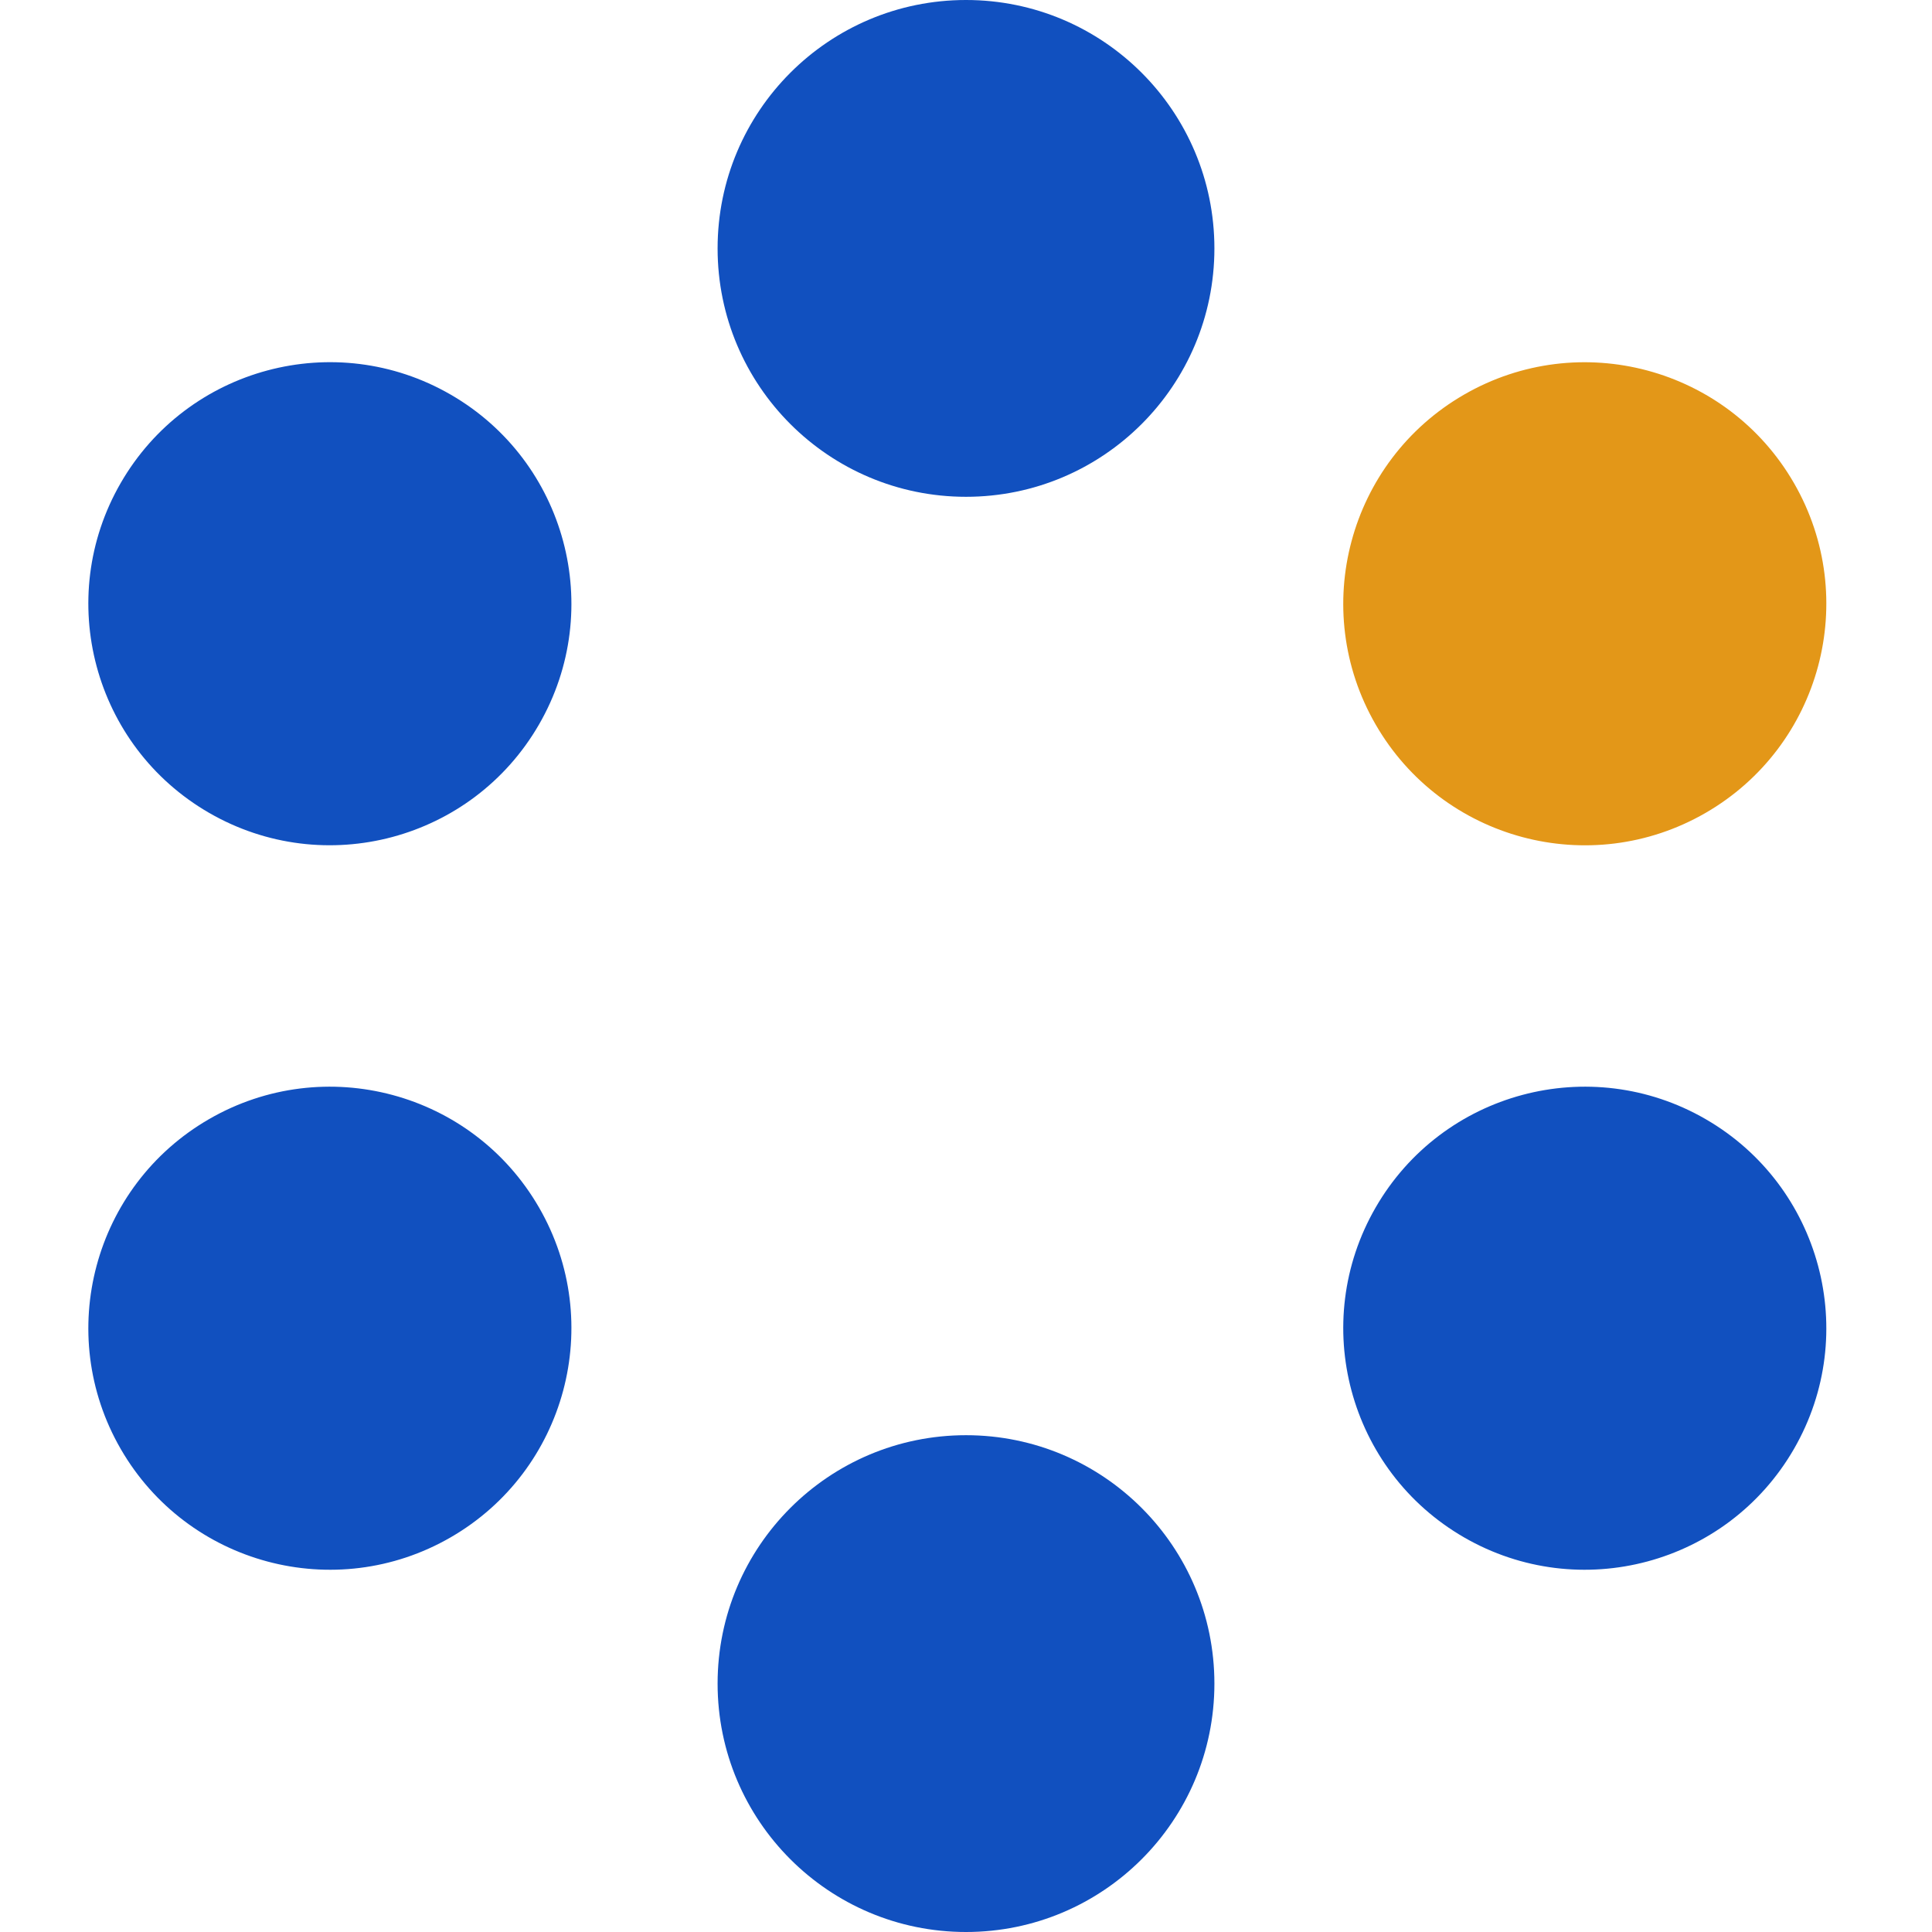
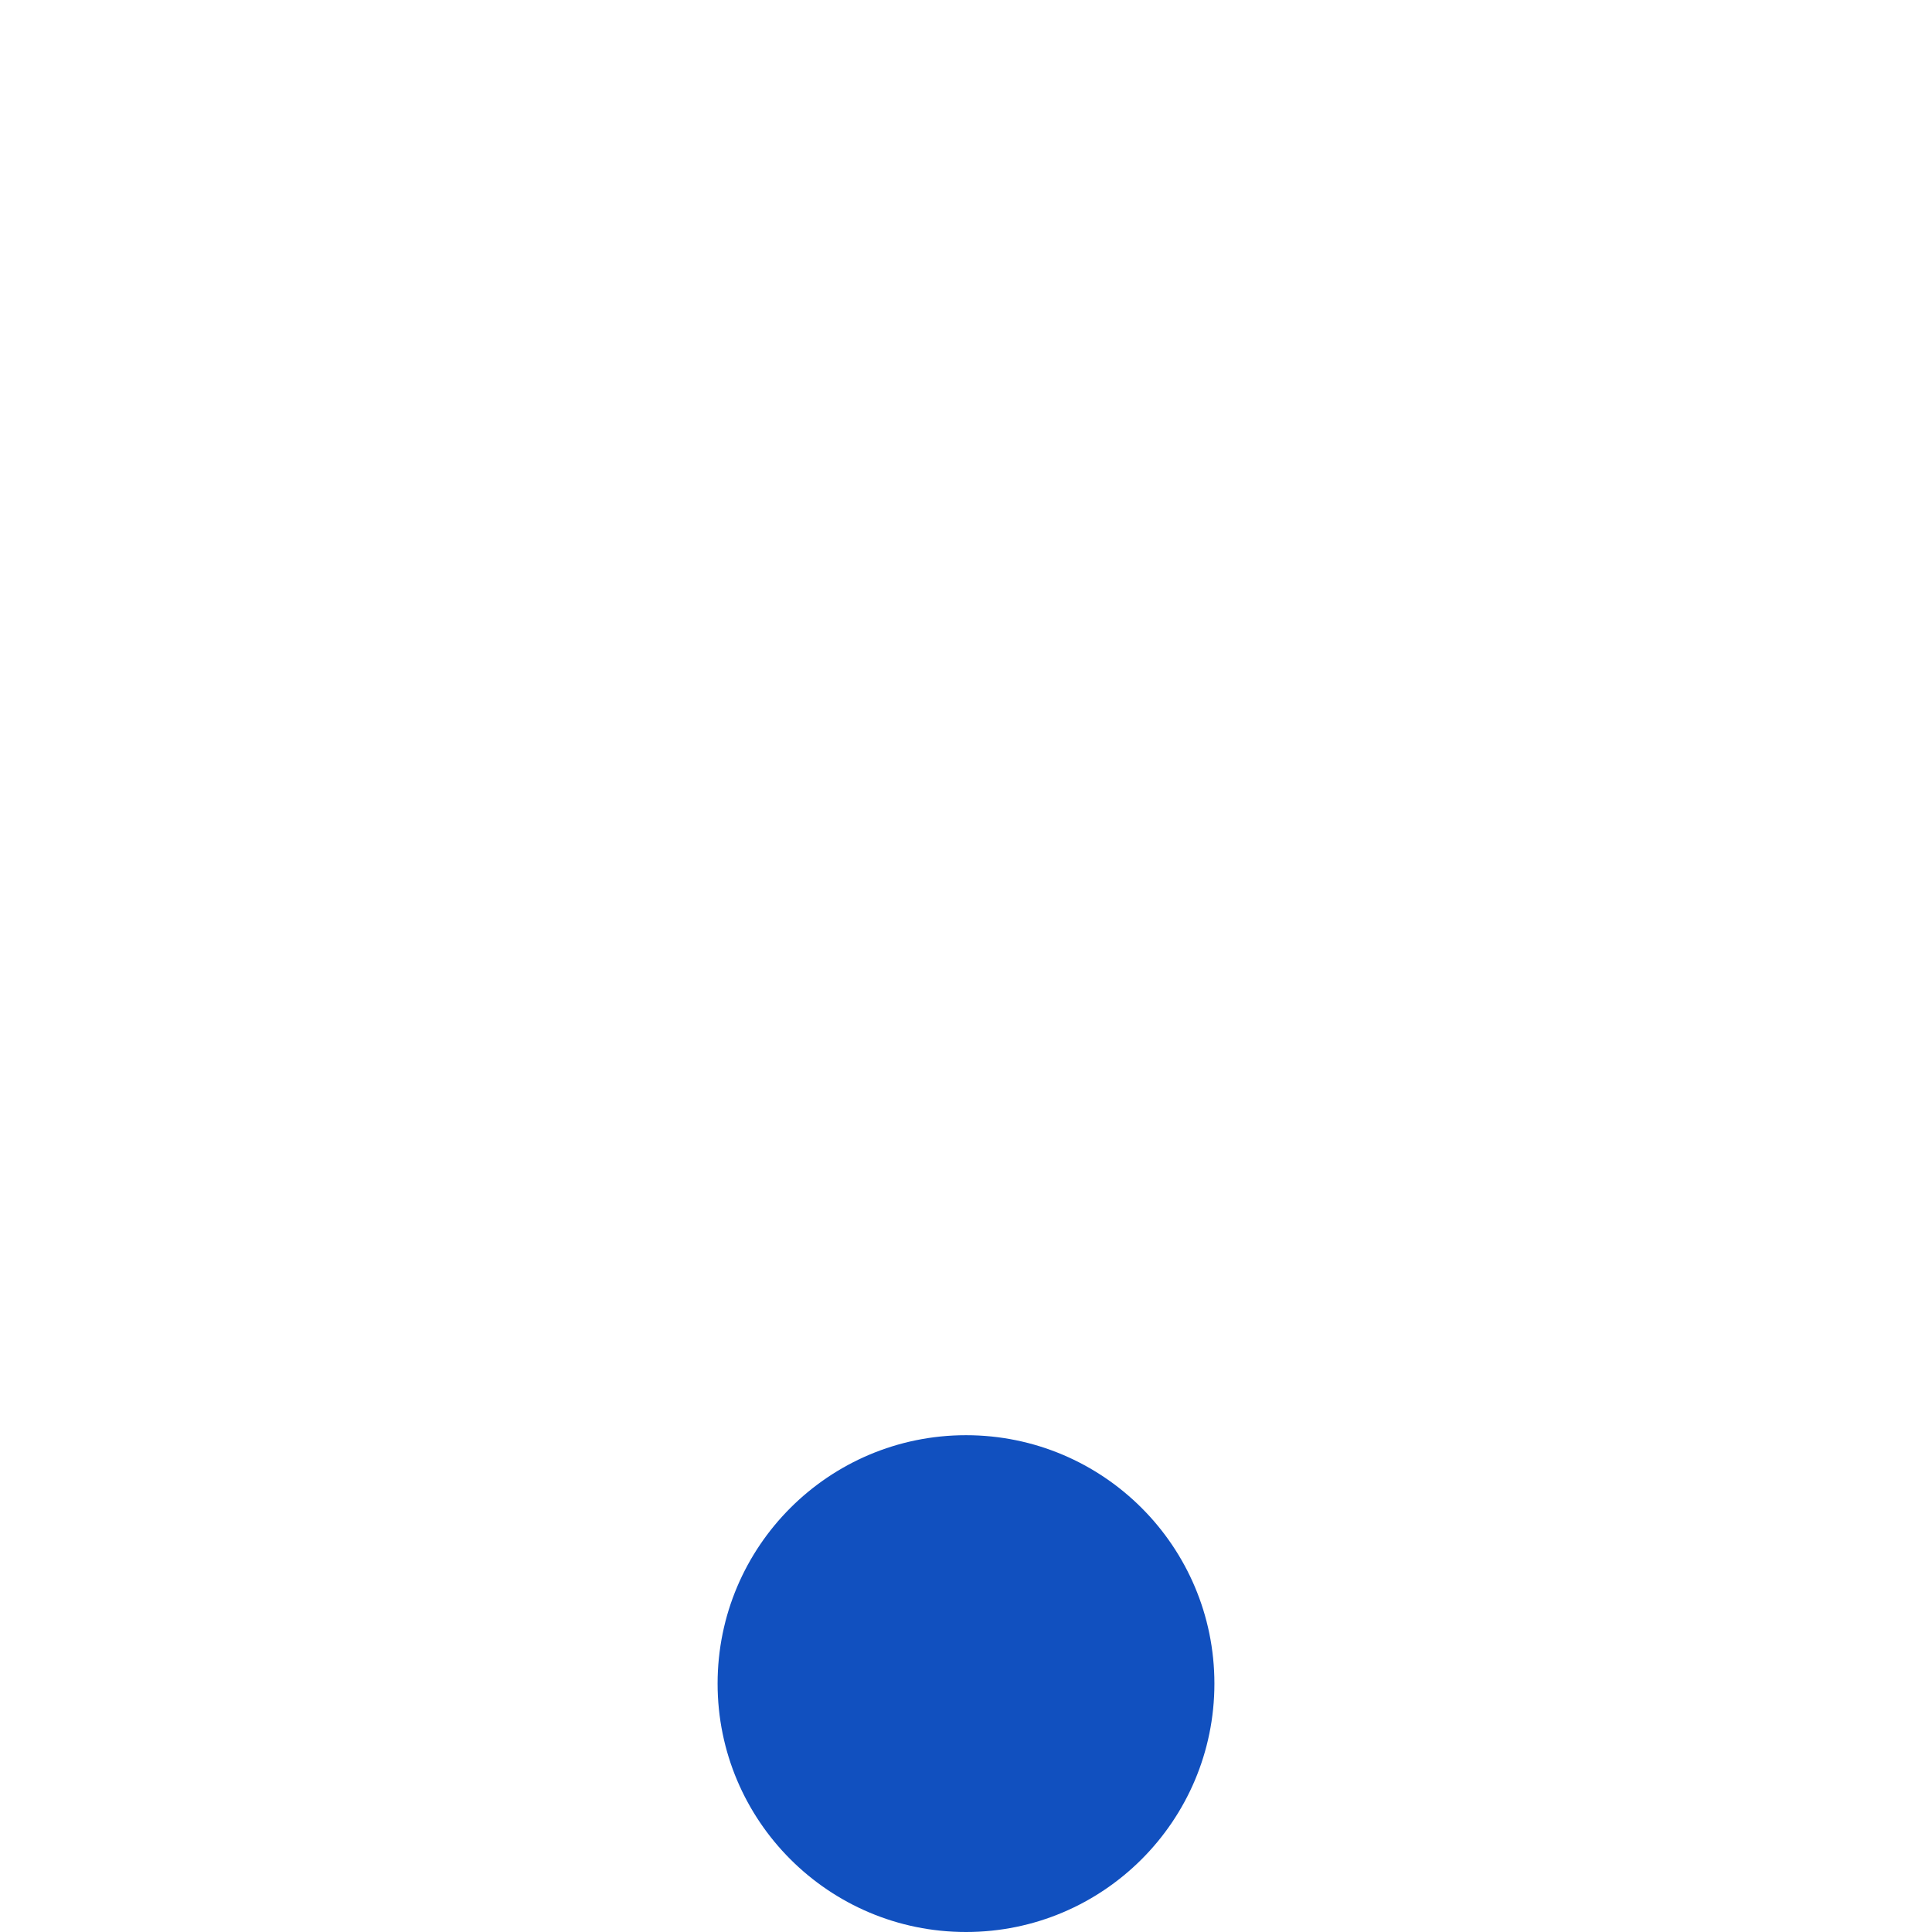
<svg xmlns="http://www.w3.org/2000/svg" width="35" height="35" viewBox="0 0 35 35" fill="none">
-   <circle cx="17.5" cy="4.5" r="4.5" fill="#1150BF" />
  <circle cx="17.5" cy="30.5" r="4.5" fill="#1150BF" />
-   <circle cx="28.71" cy="10.938" r="4.375" transform="rotate(60 28.71 10.938)" fill="#E39718" />
-   <circle cx="5.976" cy="24.062" r="4.375" transform="rotate(60 5.976 24.062)" fill="#1150BF" />
-   <circle cx="28.71" cy="24.062" r="4.375" transform="rotate(120 28.71 24.062)" fill="#1150BF" />
-   <circle cx="5.976" cy="10.937" r="4.375" transform="rotate(120 5.976 10.937)" fill="#1150BF" />
</svg>